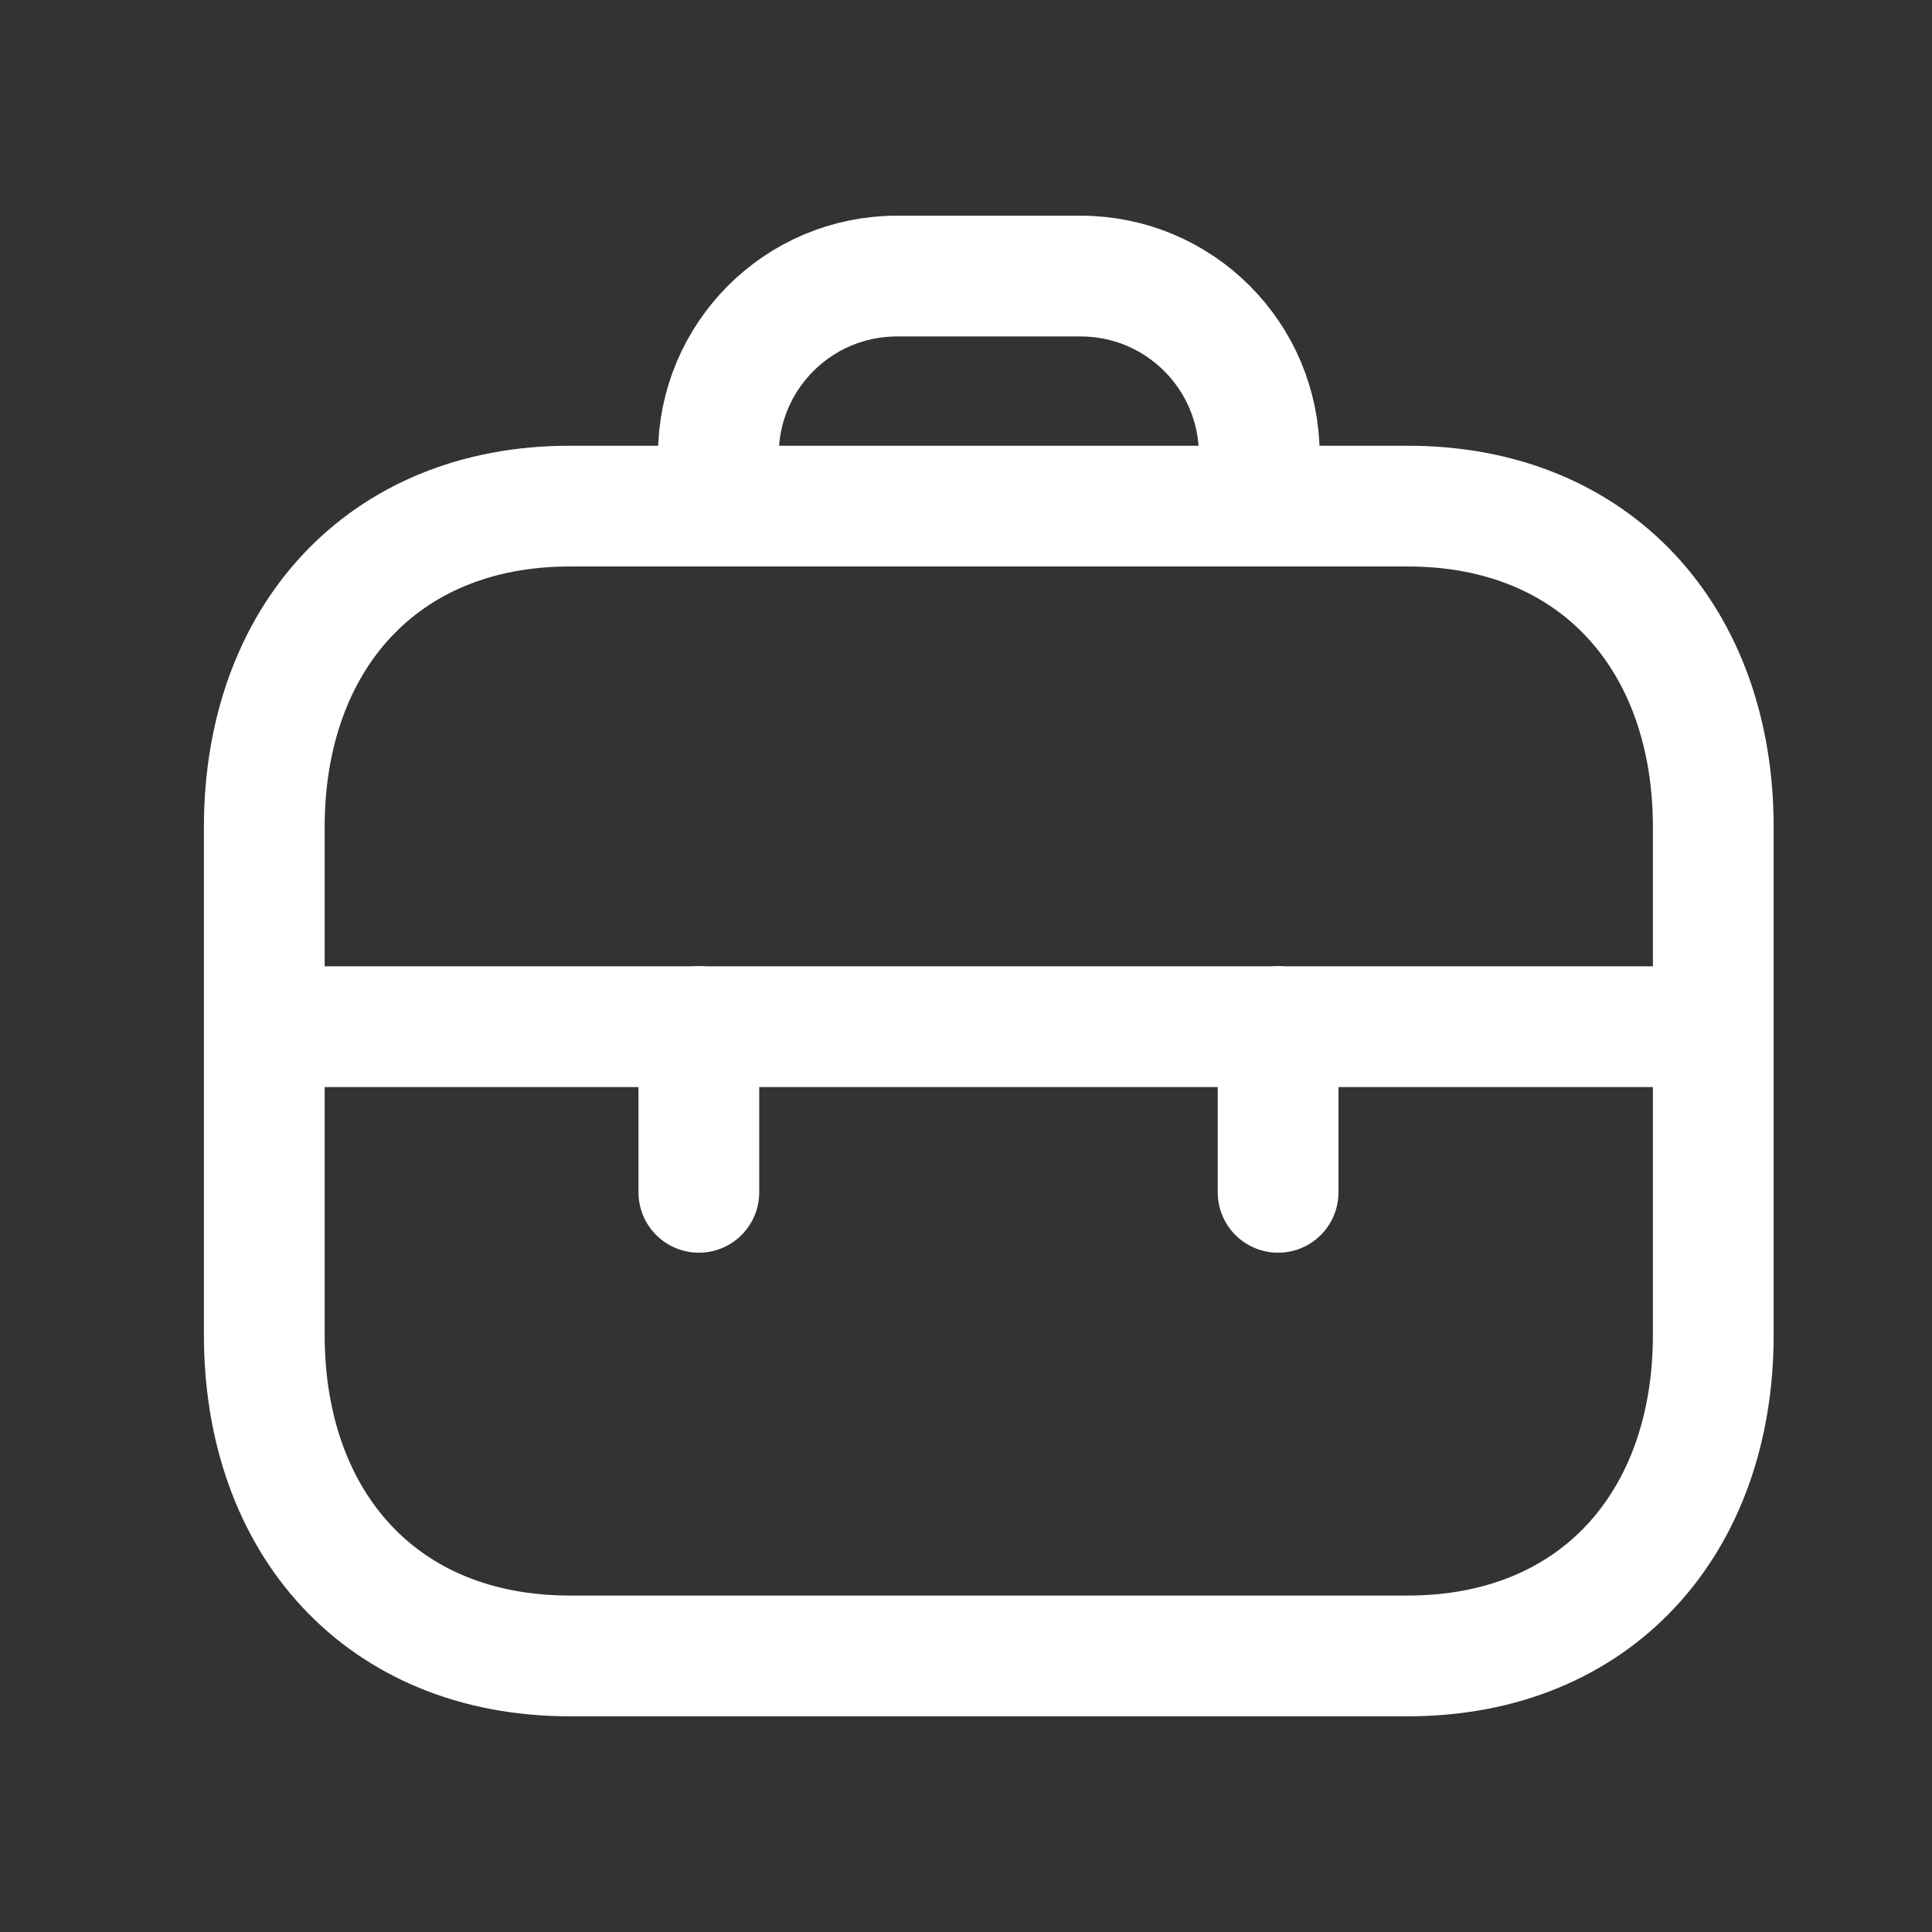
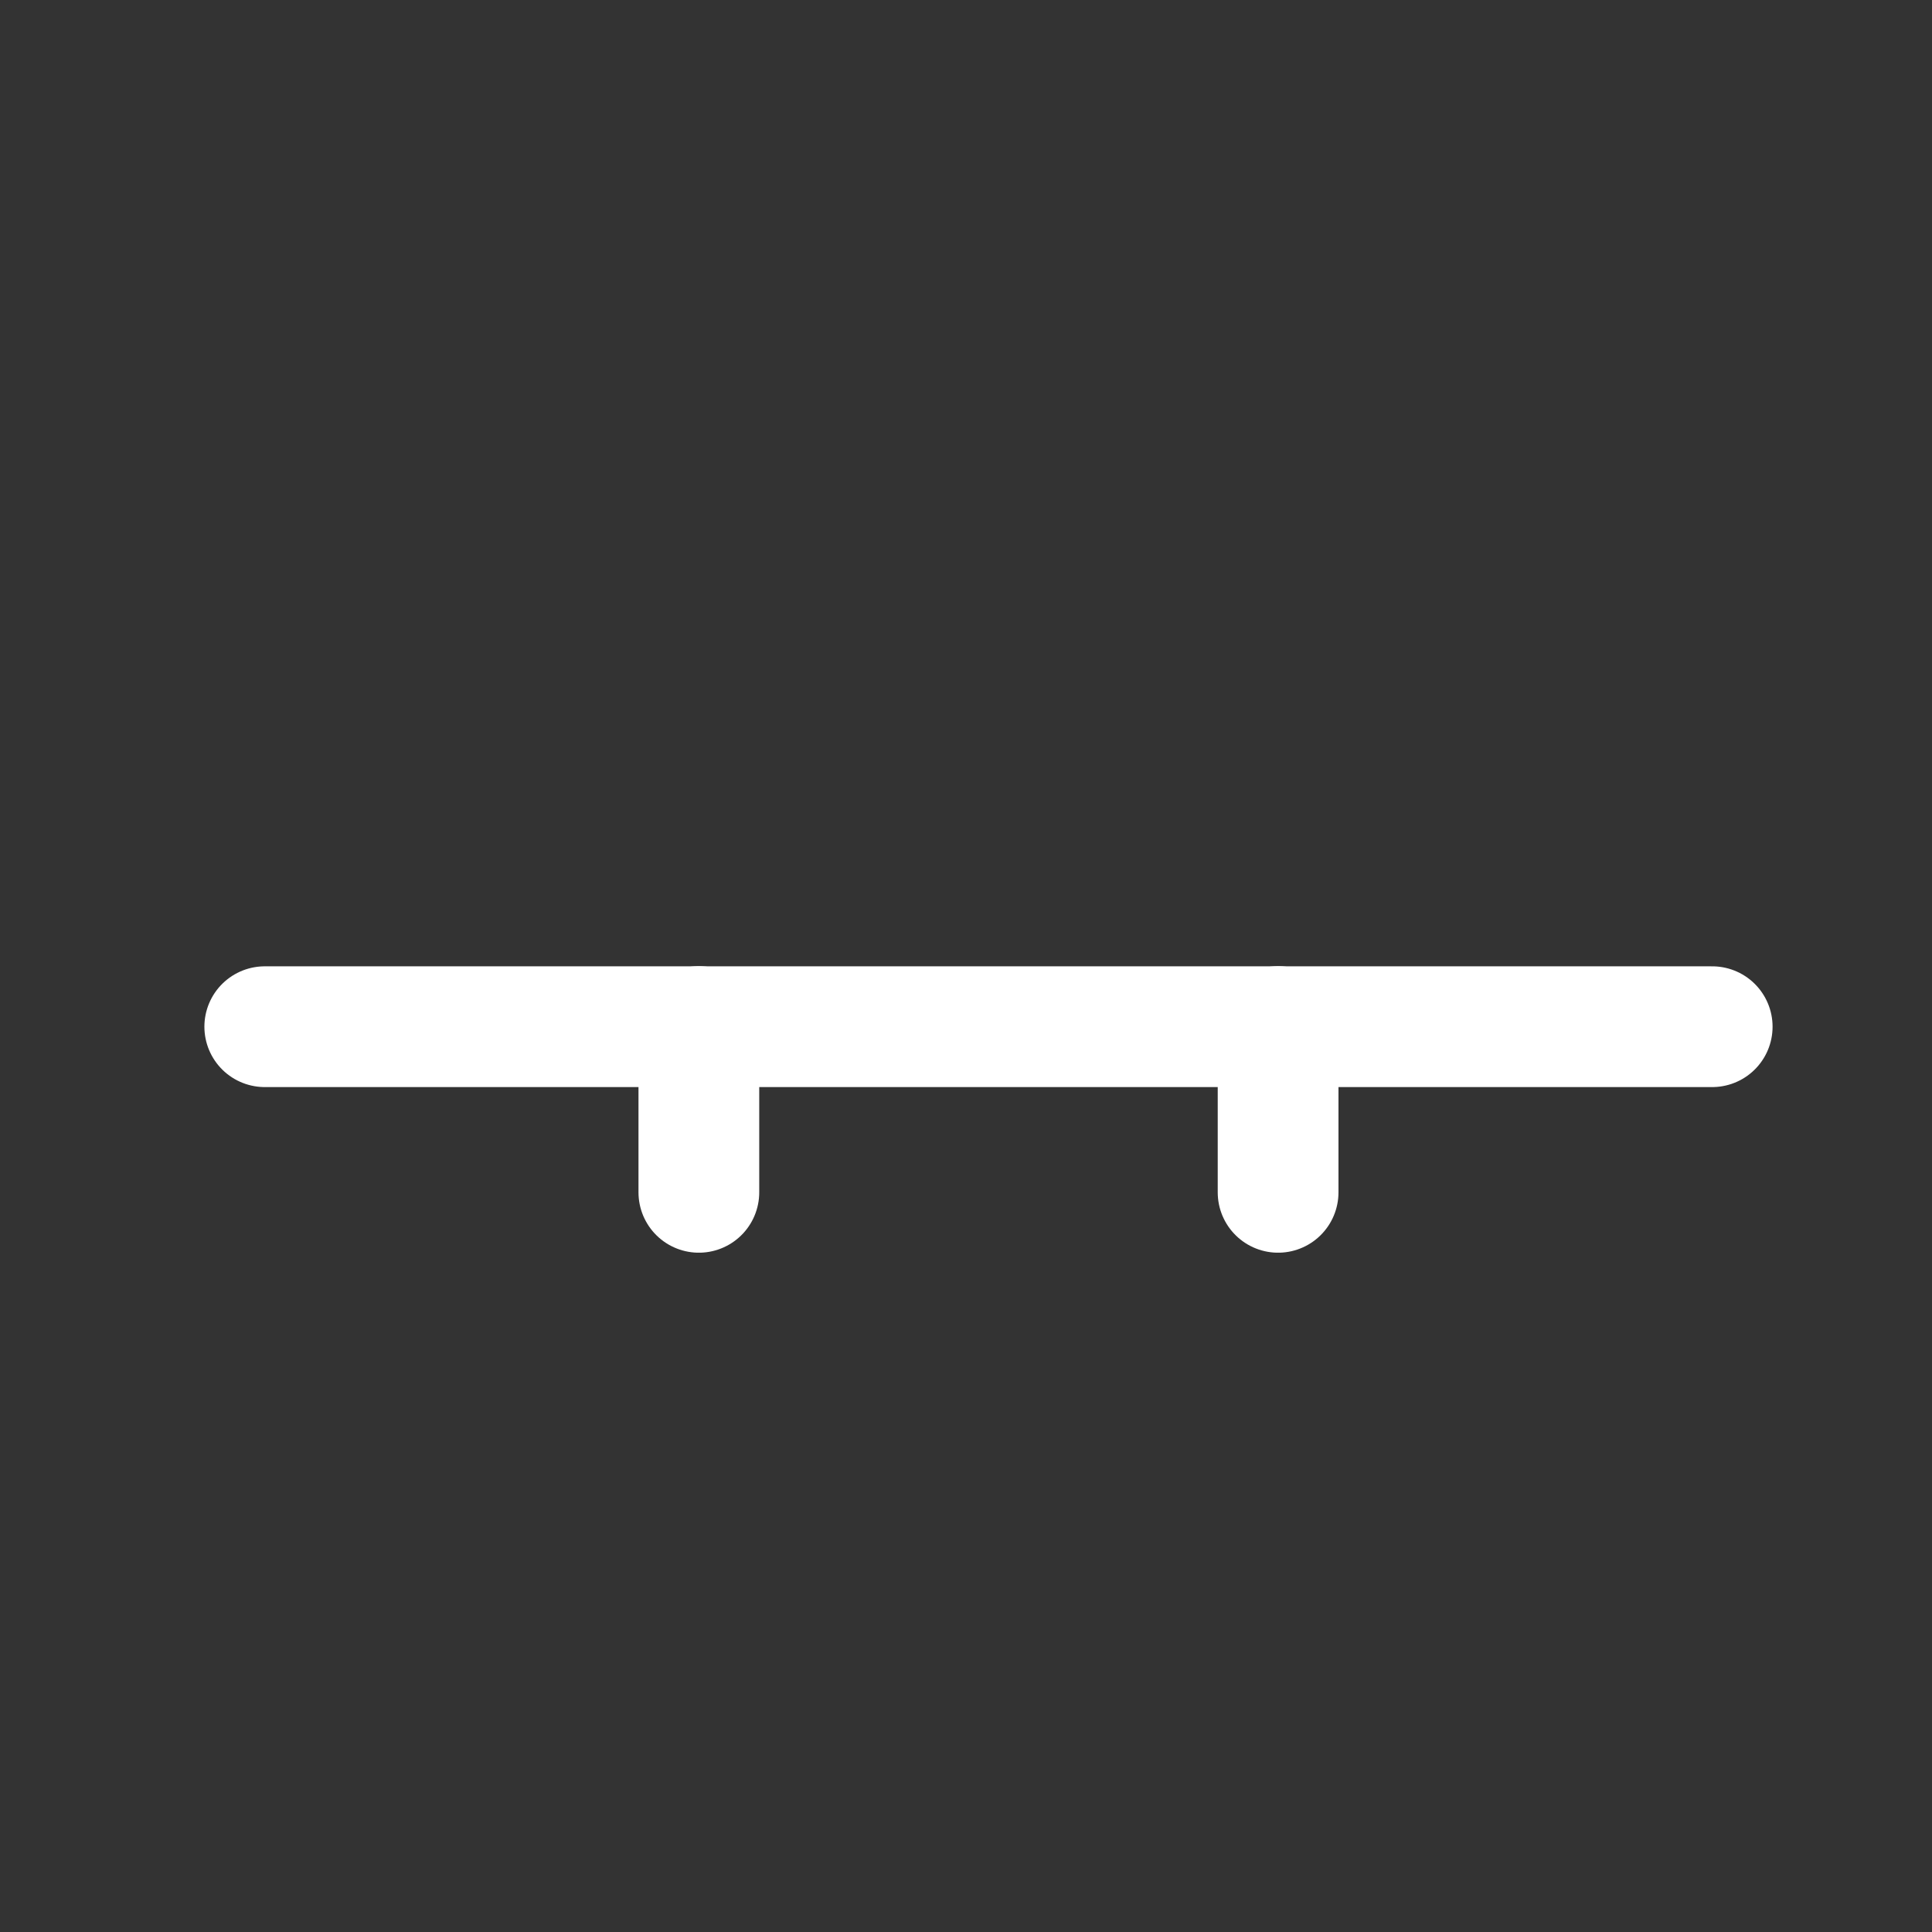
<svg xmlns="http://www.w3.org/2000/svg" width="48" height="48" viewBox="0 0 48 48" fill="none">
  <rect x="0" y="0" width="48" height="48" fill="#333333" stroke="none" />
-   <path d="M14.156 12.574H34.975C39.653 12.574 42.566 15.877 42.566 20.551V33.164C42.566 37.838 39.653 41.141 34.973 41.141H14.156C9.478 41.141 6.566 37.838 6.566 33.164V20.551C6.566 15.877 9.491 12.574 14.156 12.574Z" stroke="white" stroke-width="3" stroke-linecap="round" stroke-linejoin="round" />
  <path d="M42.539 25.508H6.578" stroke="white" stroke-width="3" stroke-linecap="round" stroke-linejoin="round" />
  <path d="M17.363 29.623V25.504M31.754 29.623V25.504" stroke="white" stroke-width="3" stroke-linecap="round" stroke-linejoin="round" />
-   <path d="M31.286 12.543V11.298C31.286 8.846 29.3 6.859 26.848 6.859H22.286C19.834 6.859 17.848 8.846 17.848 11.298V12.543" stroke="white" stroke-width="3" stroke-linecap="round" stroke-linejoin="round" />
</svg>